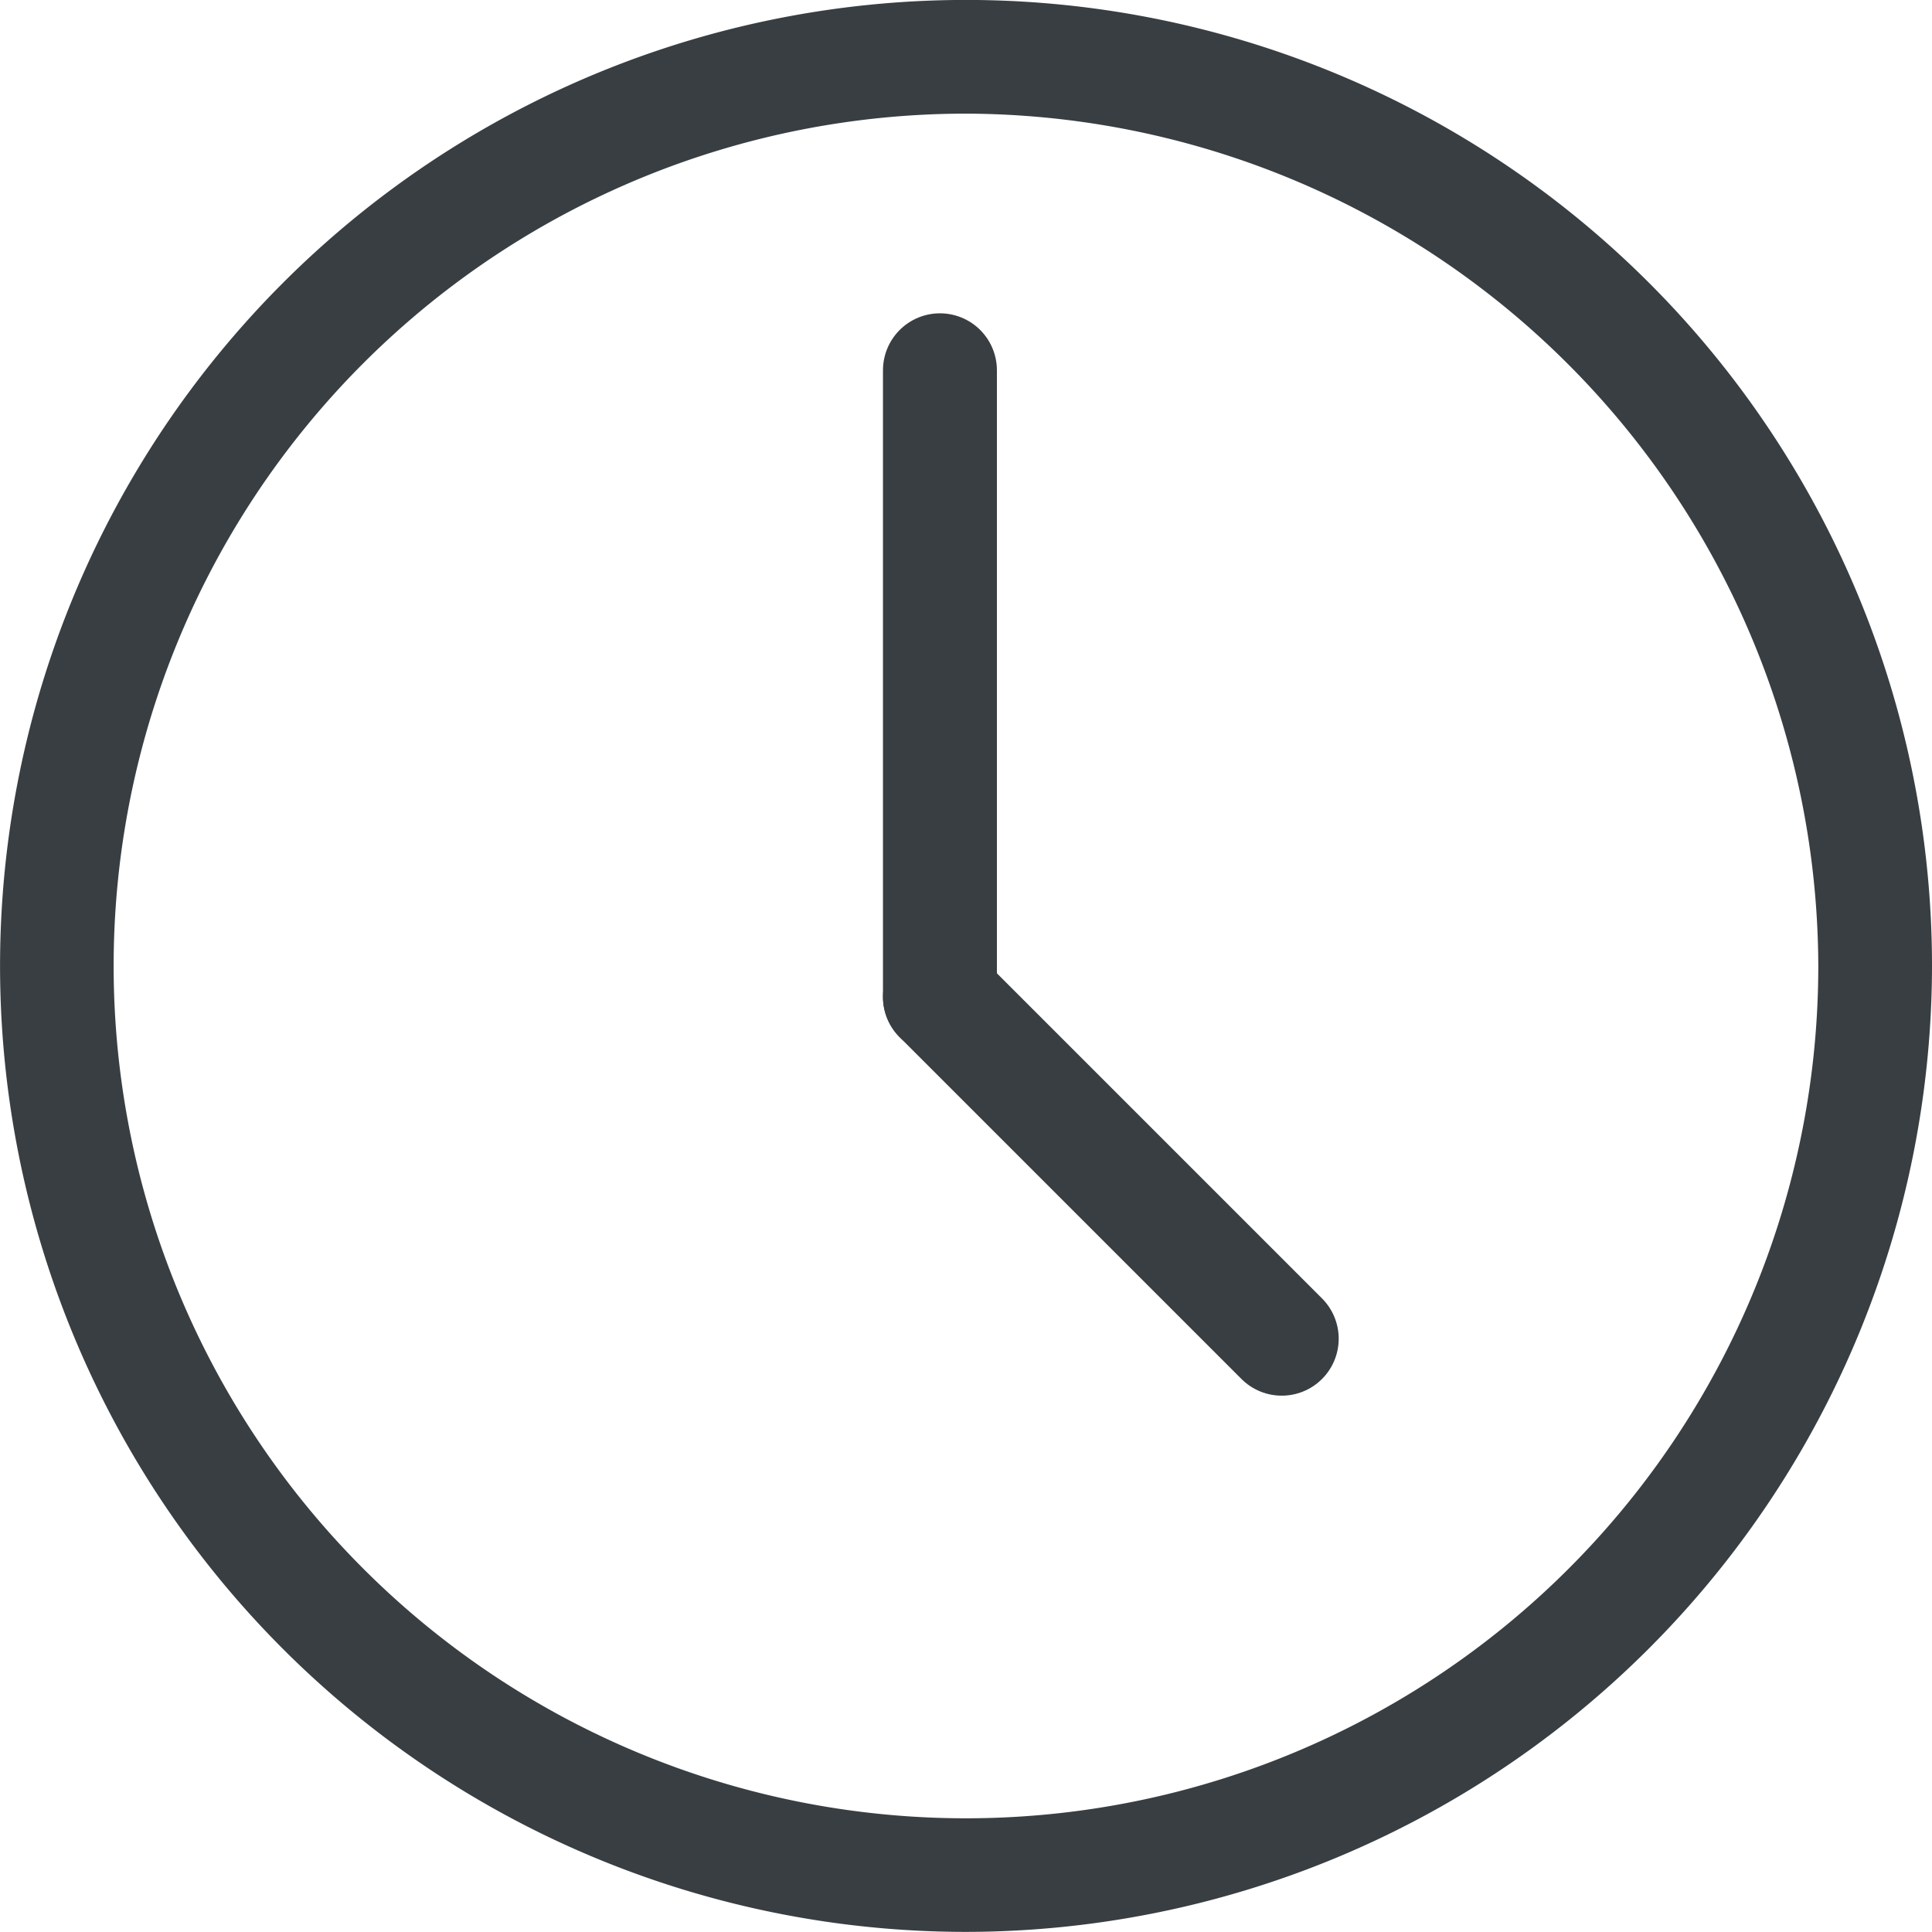
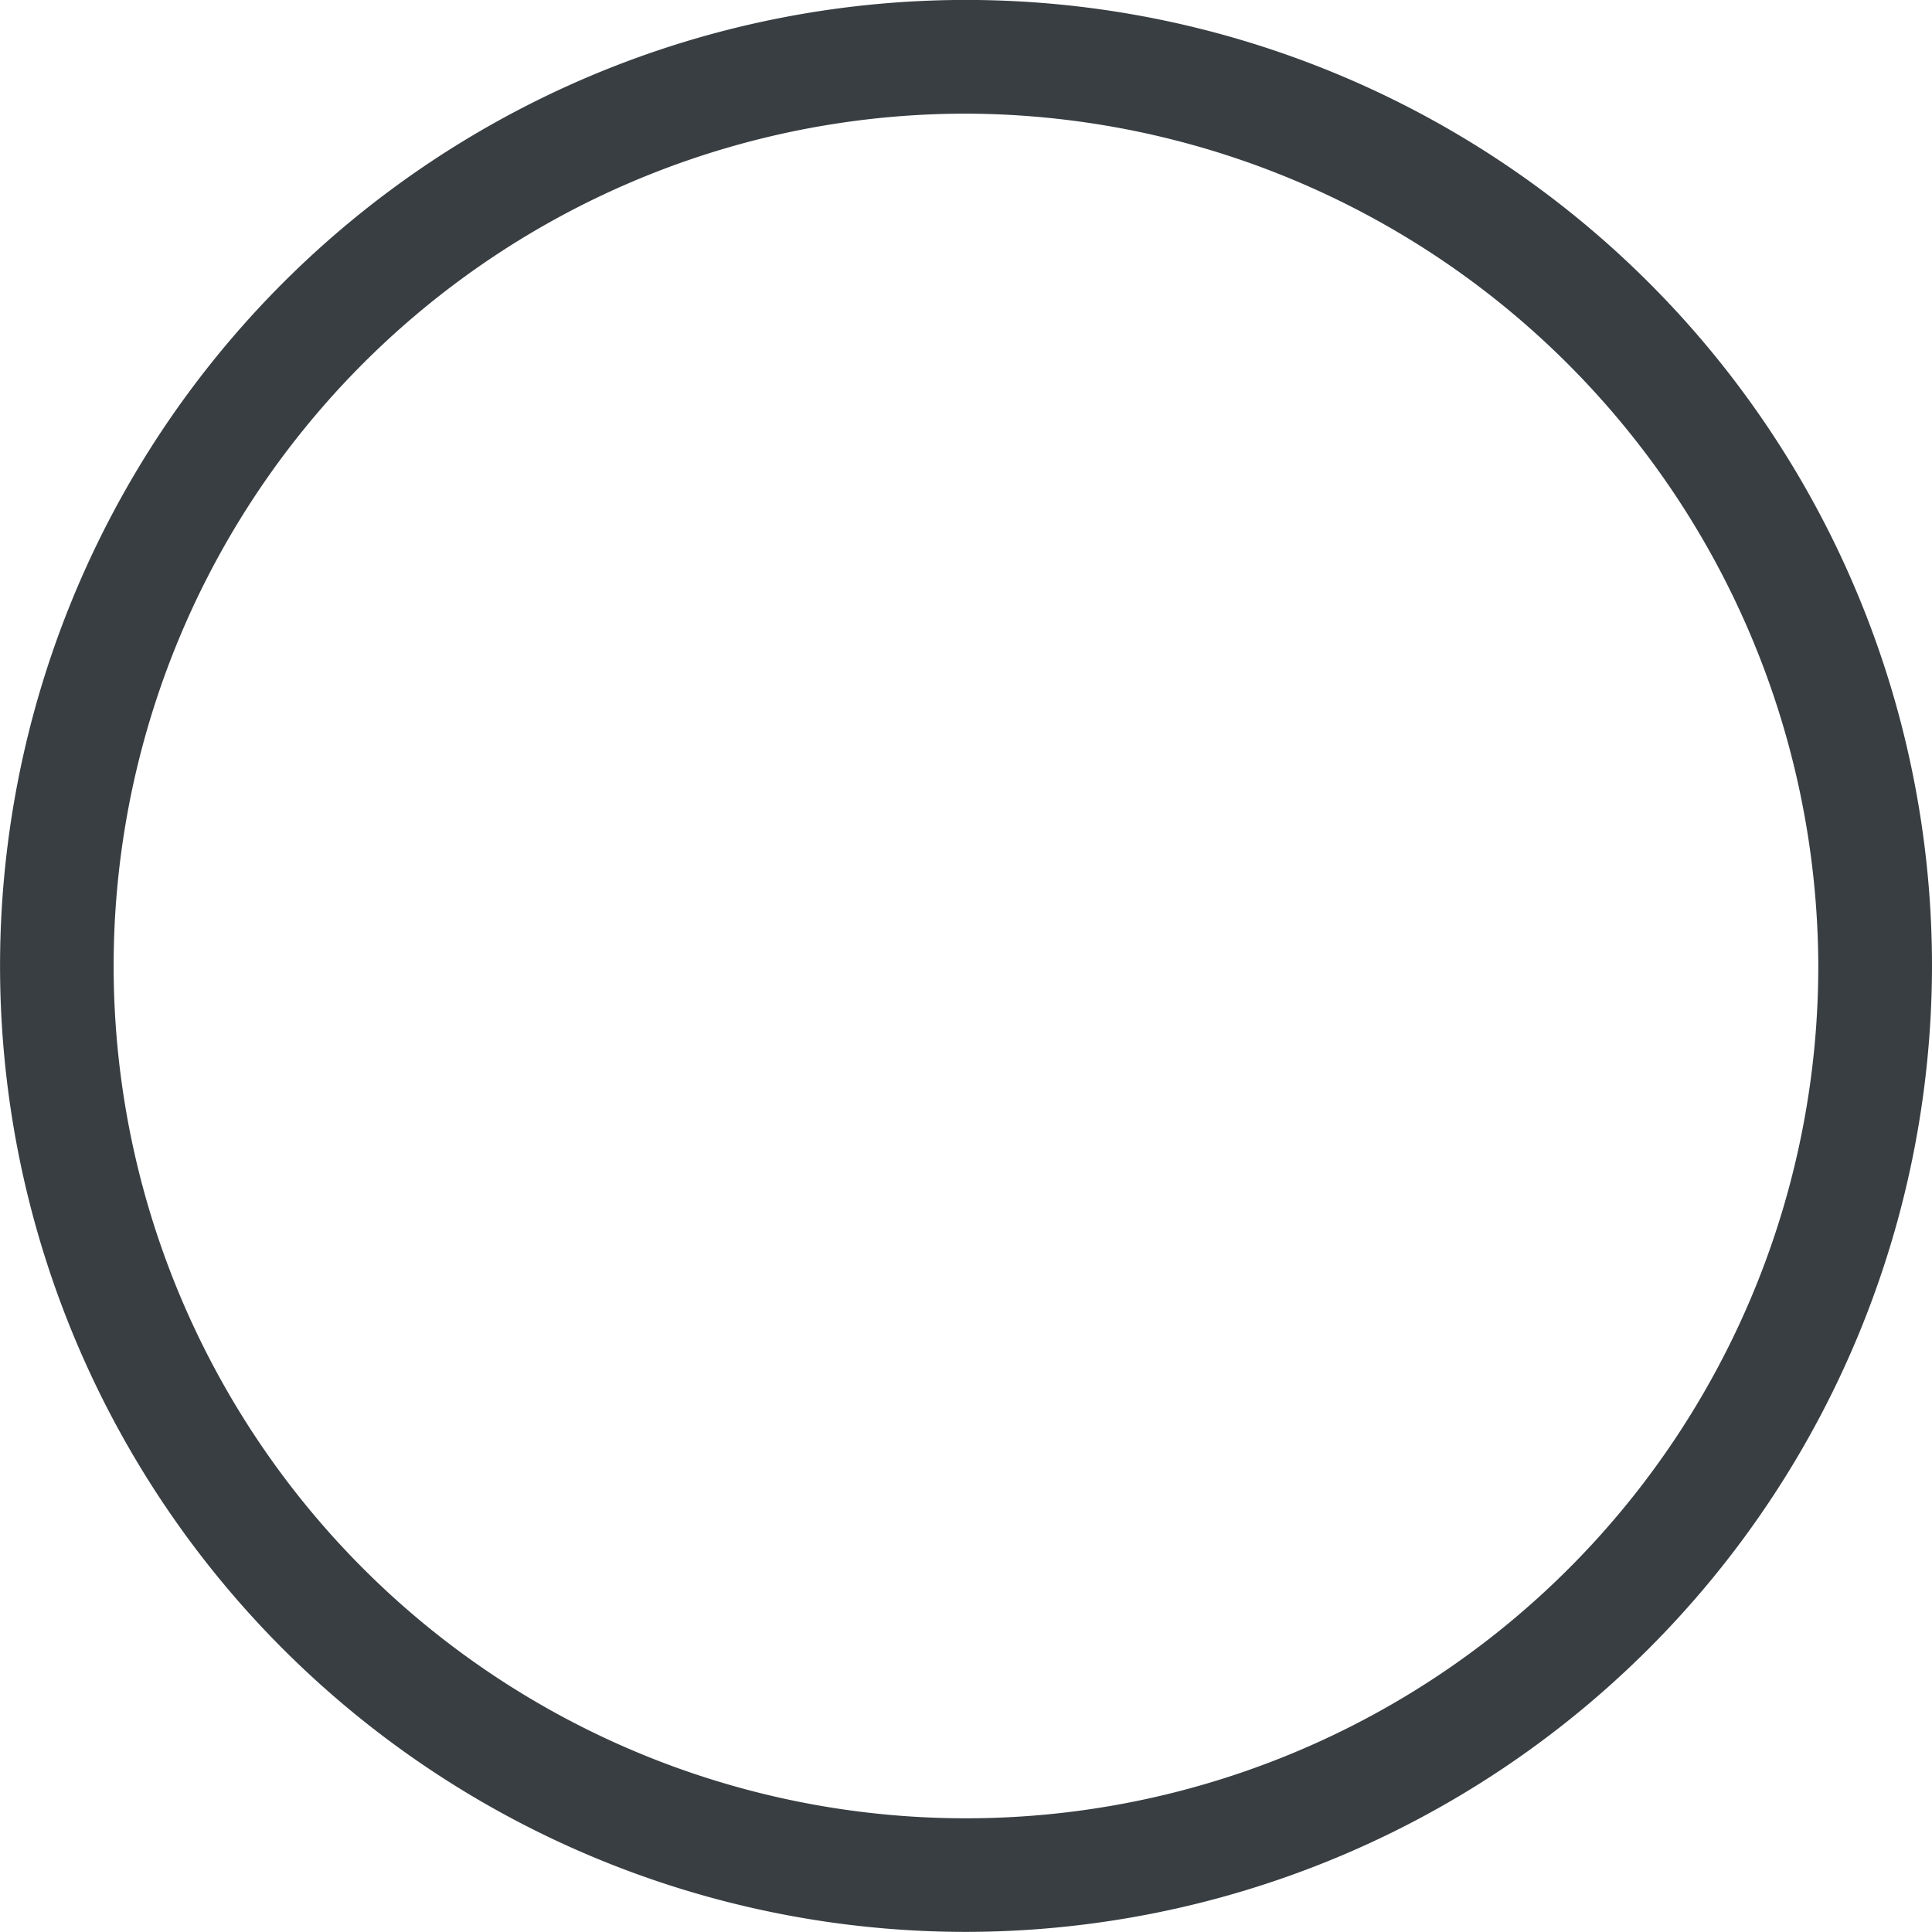
<svg xmlns="http://www.w3.org/2000/svg" id="Gruppe_118" data-name="Gruppe 118" width="33.915" height="33.913" viewBox="0 0 33.915 33.913">
  <g id="Gruppe_117" data-name="Gruppe 117">
    <g id="Gruppe_116" data-name="Gruppe 116">
      <g id="Gruppe_114" data-name="Gruppe 114">
        <path id="Pfad_73" data-name="Pfad 73" d="M429.209,2023.349a16.957,16.957,0,1,1,16.957-16.957A16.976,16.976,0,0,1,429.209,2023.349Zm0-31.918a14.962,14.962,0,1,0,14.961,14.961A15.006,15.006,0,0,0,429.209,1991.431Z" transform="translate(-412.251 -1989.436)" fill="#383e42" />
      </g>
-       <line id="Linie_145" data-name="Linie 145" x1="6" y1="6" transform="translate(16.5 17.5)" fill="none" stroke="#383e42" stroke-linecap="round" stroke-width="2" />
-       <line id="Linie_146" data-name="Linie 146" y2="11" transform="translate(16.5 6.5)" fill="none" stroke="#383e42" stroke-linecap="round" stroke-width="2" />
    </g>
  </g>
</svg>